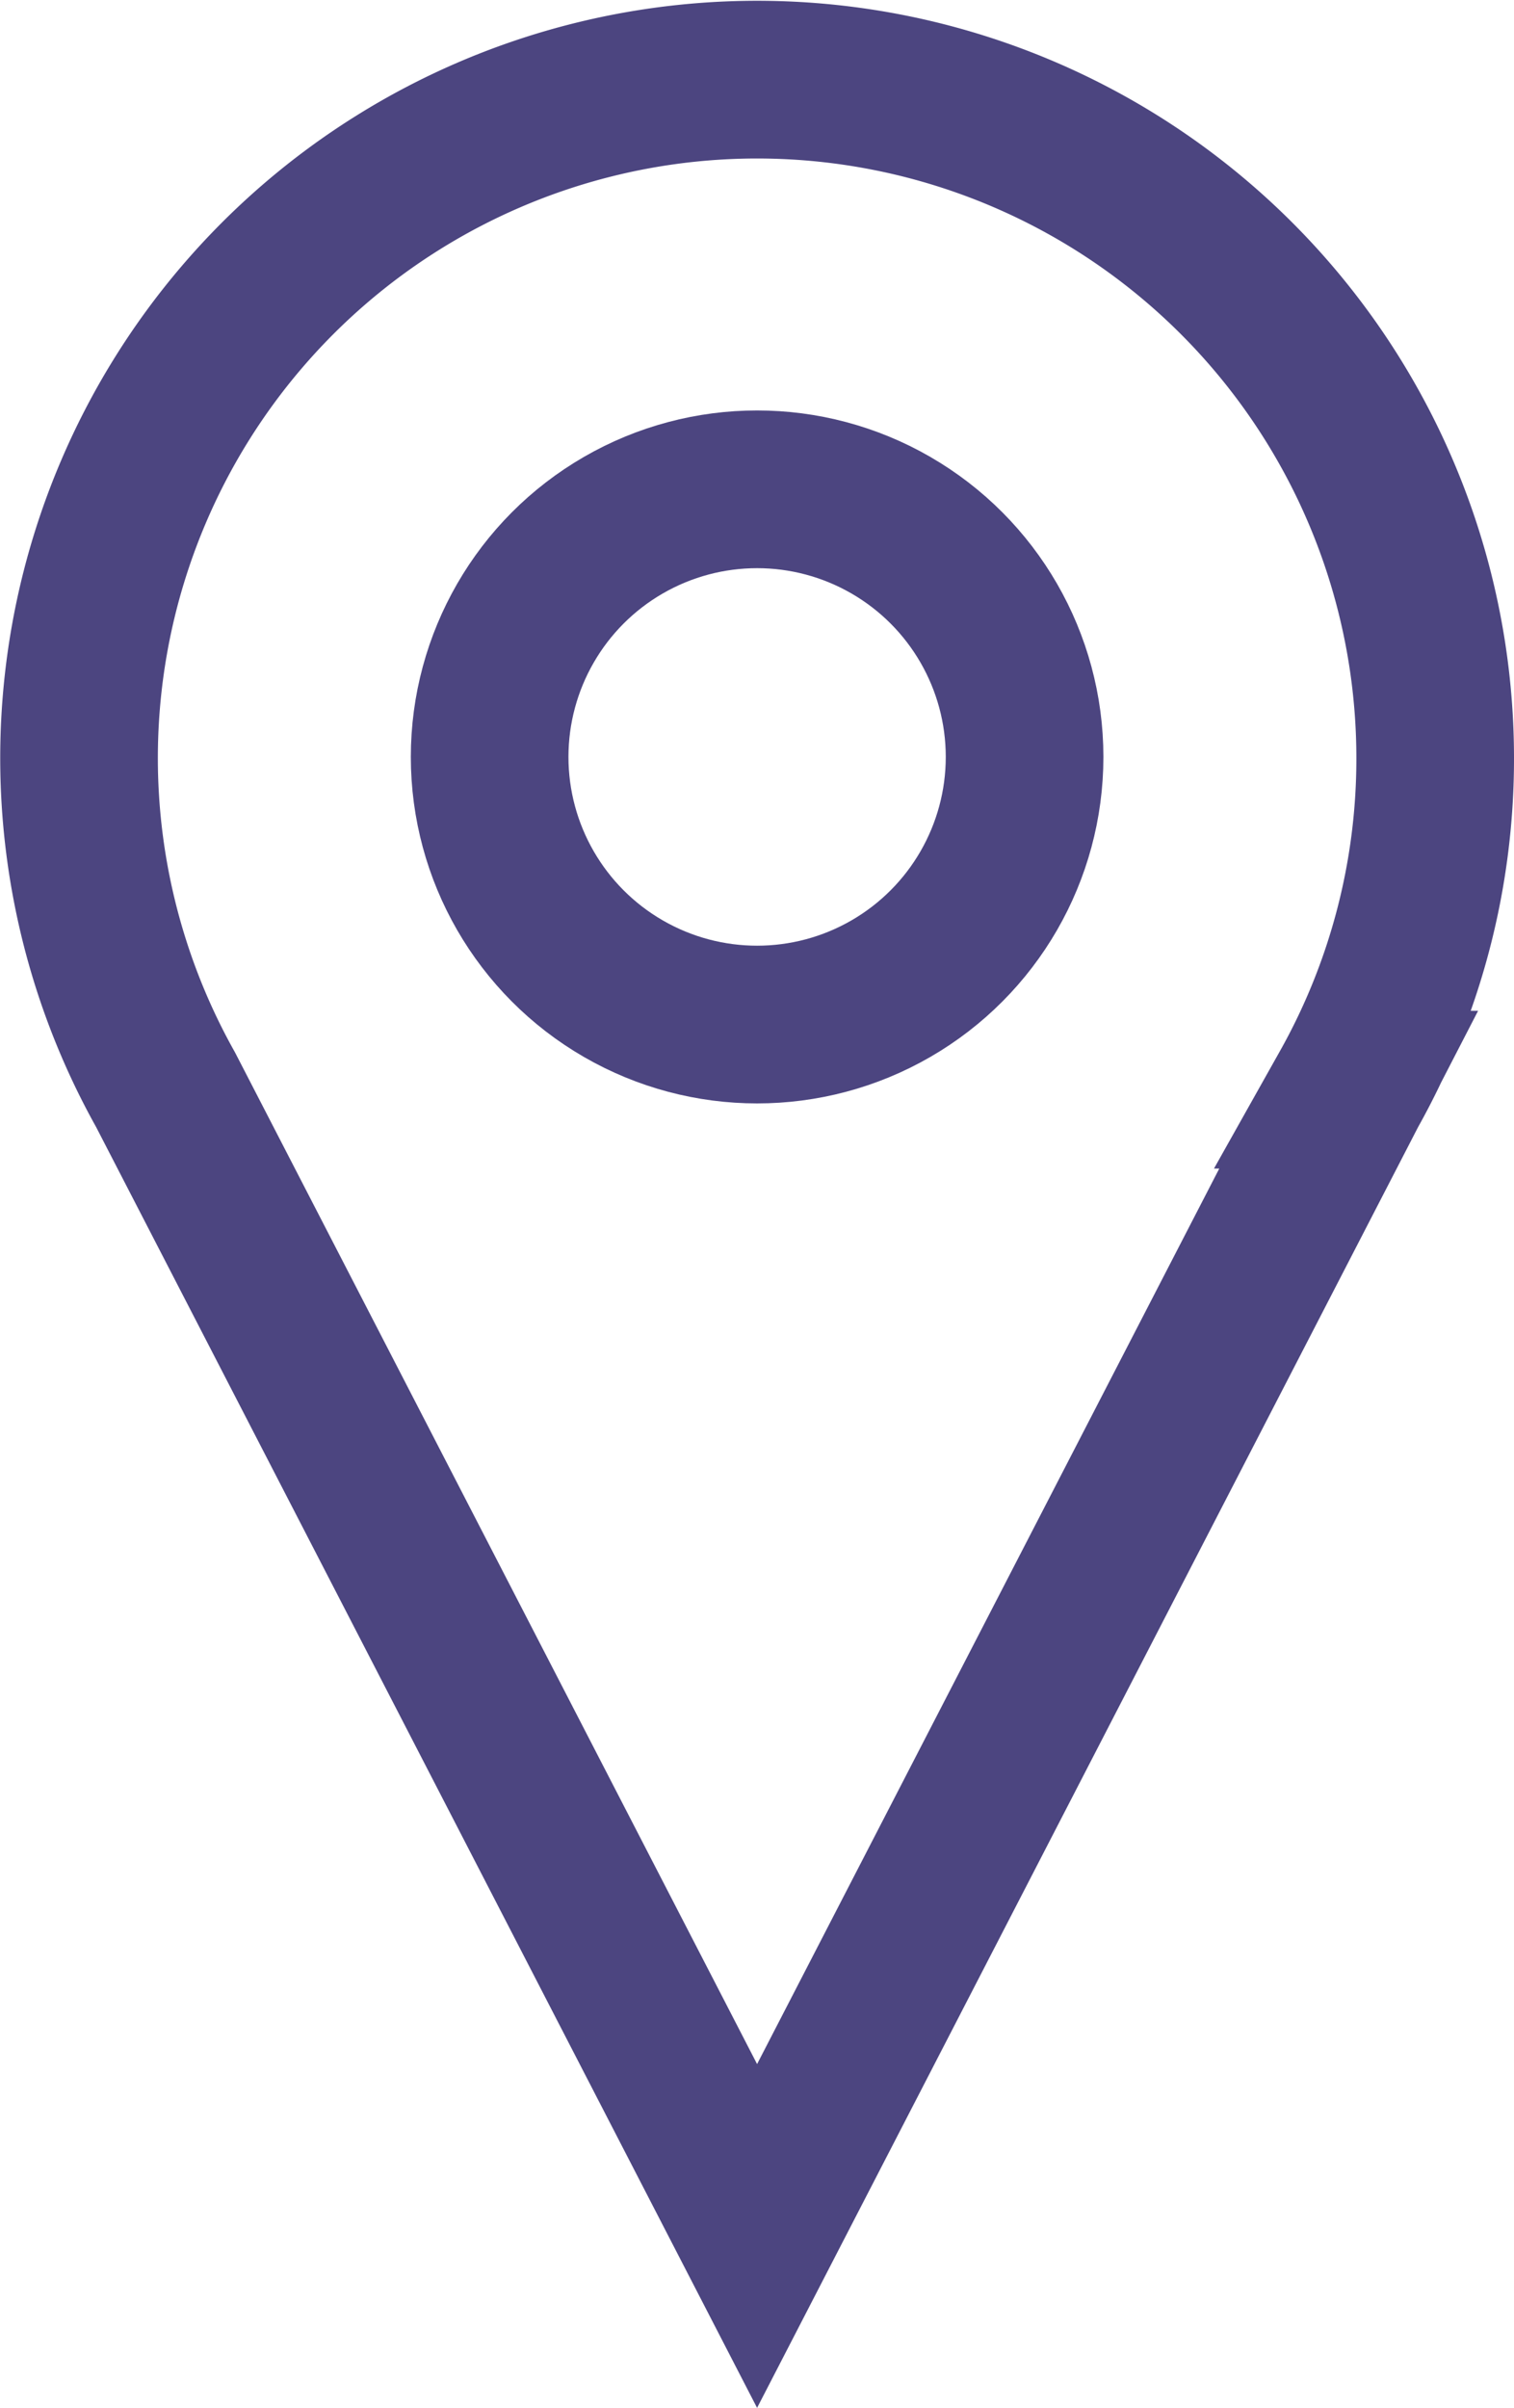
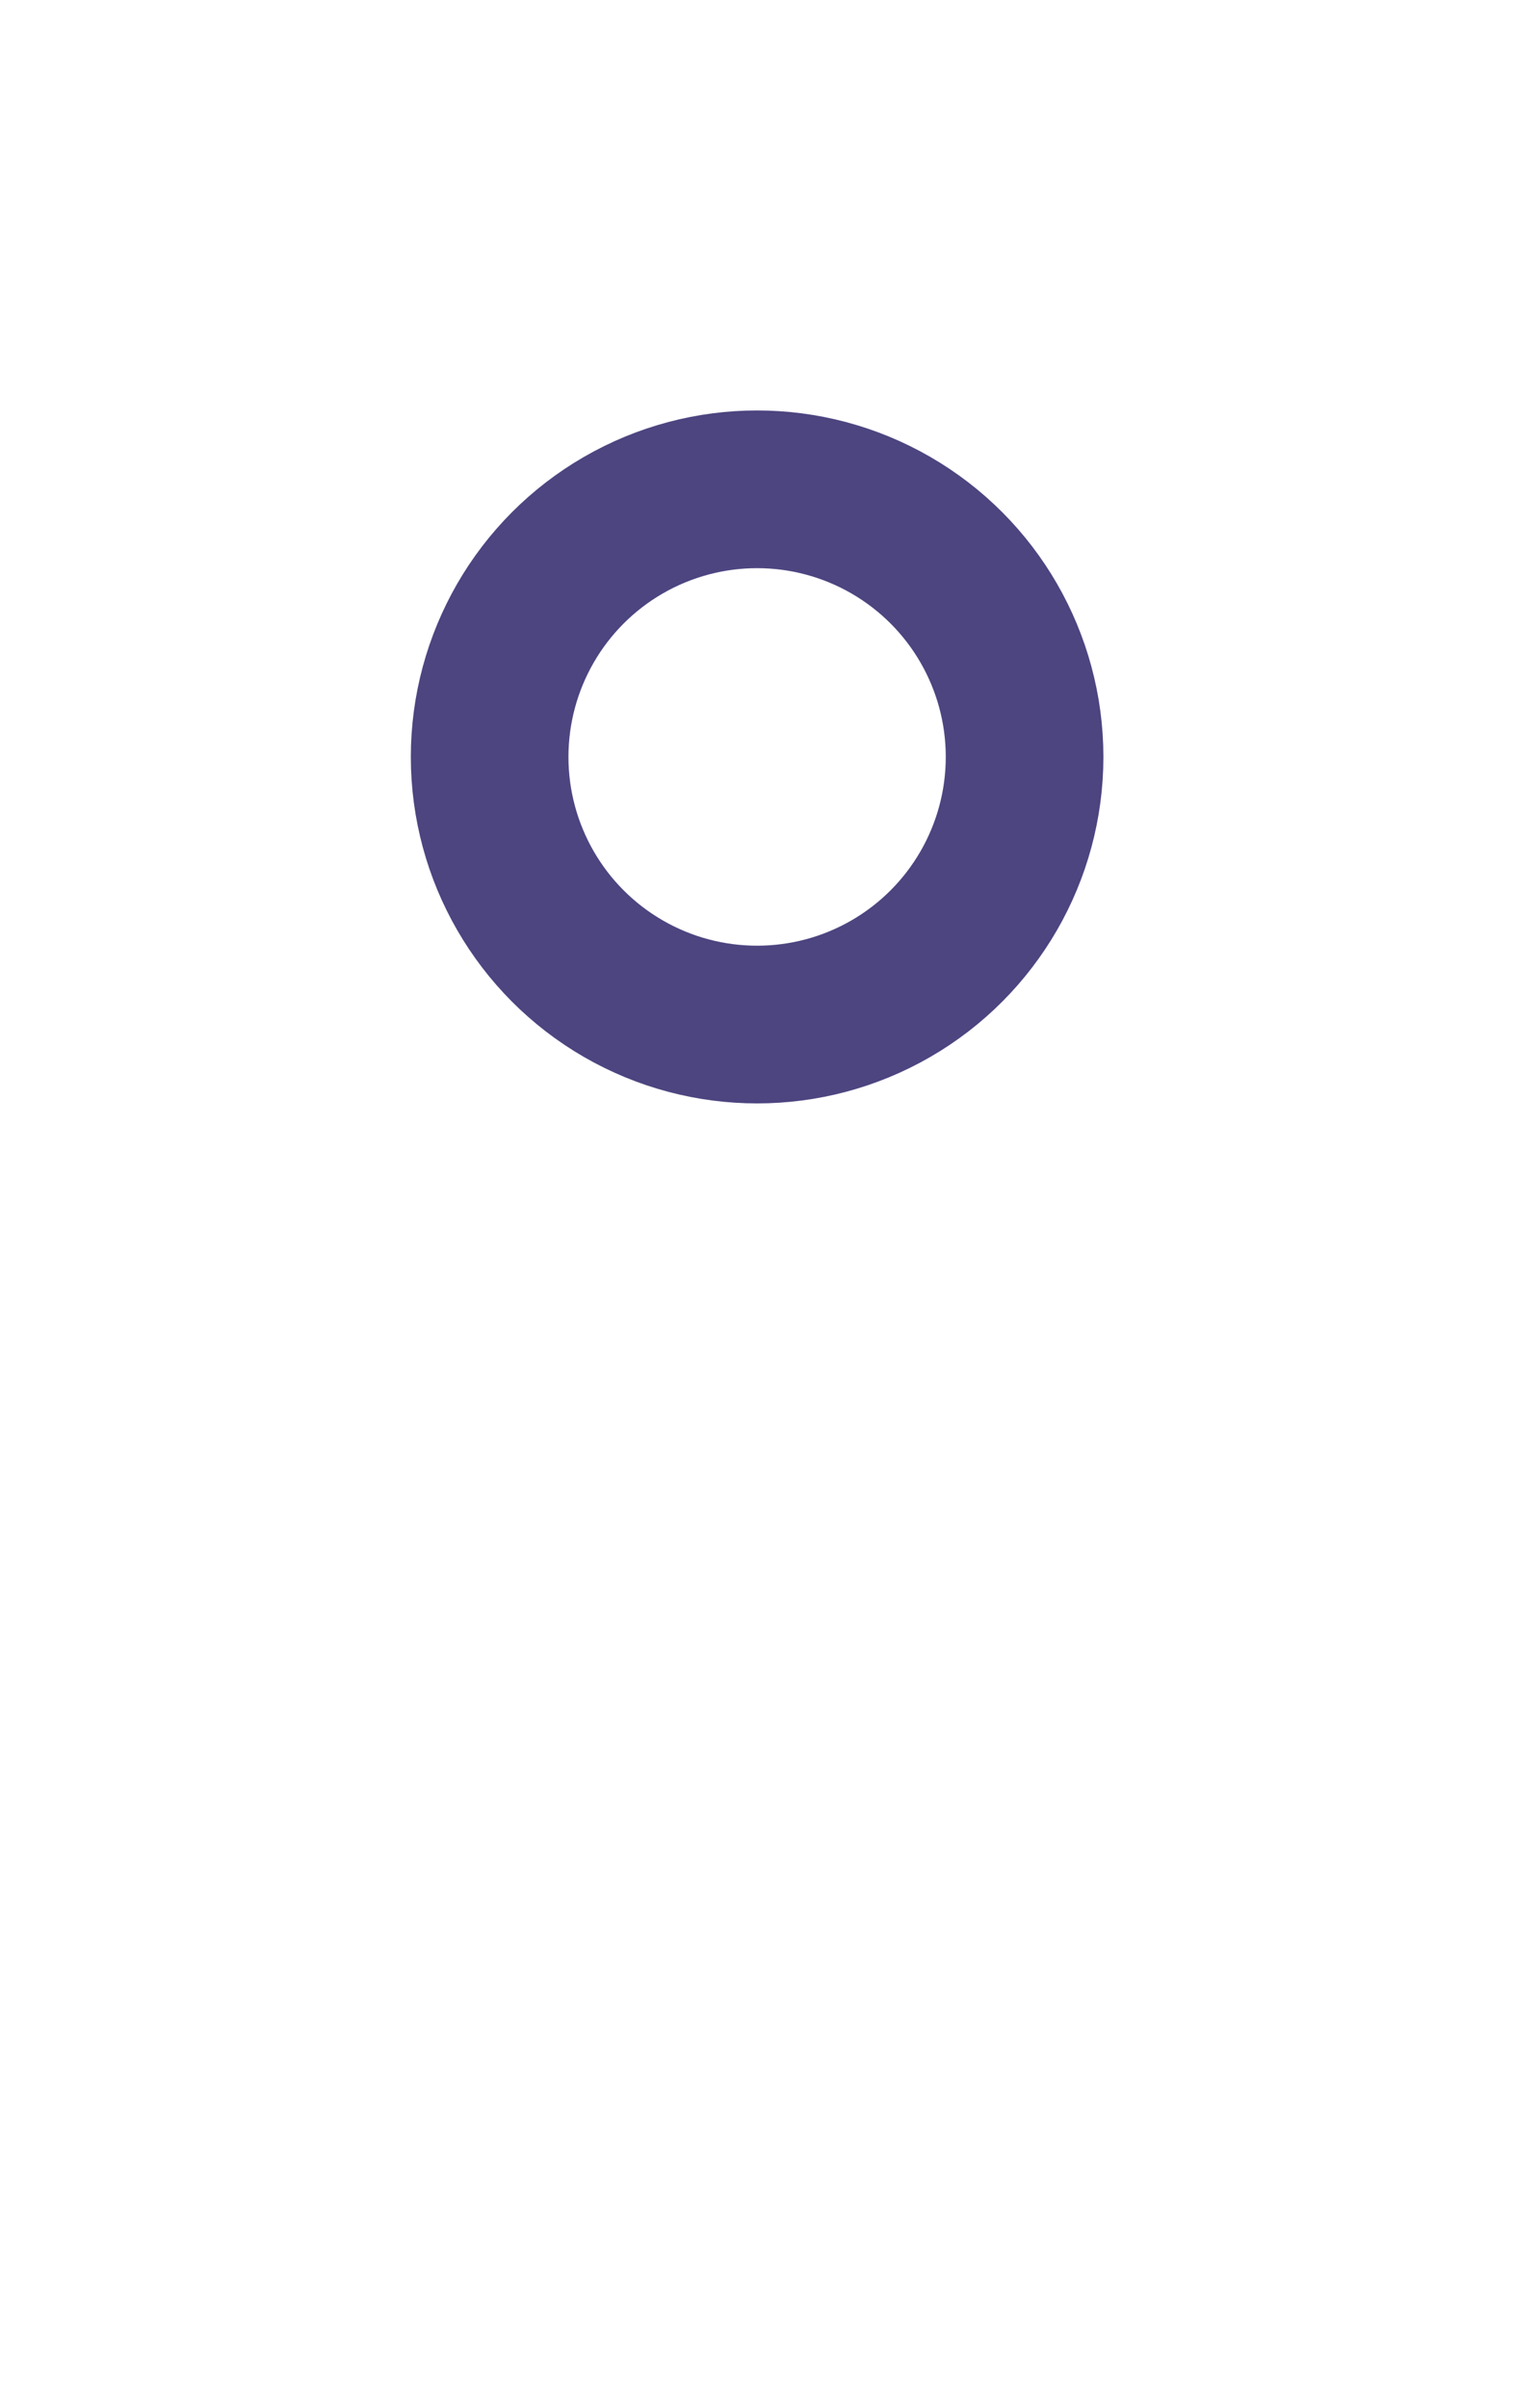
<svg xmlns="http://www.w3.org/2000/svg" width="48.023" height="76.333" viewBox="0 0 48.023 76.333">
  <g transform="translate(-5912.508 -918.474)">
-     <path d="M5958.031,942.5a21.508,21.508,0,1,0-40.272,10.519l18.763,36.339,18.765-36.339h0a21.409,21.409,0,0,0,2.744-10.519Z" fill="none" stroke="#4c4580" stroke-miterlimit="10" stroke-width="5" />
    <circle cx="8.484" cy="8.484" r="8.484" transform="translate(5928.039 933.986)" fill="none" stroke="#4c4580" stroke-miterlimit="10" stroke-width="5" />
  </g>
</svg>